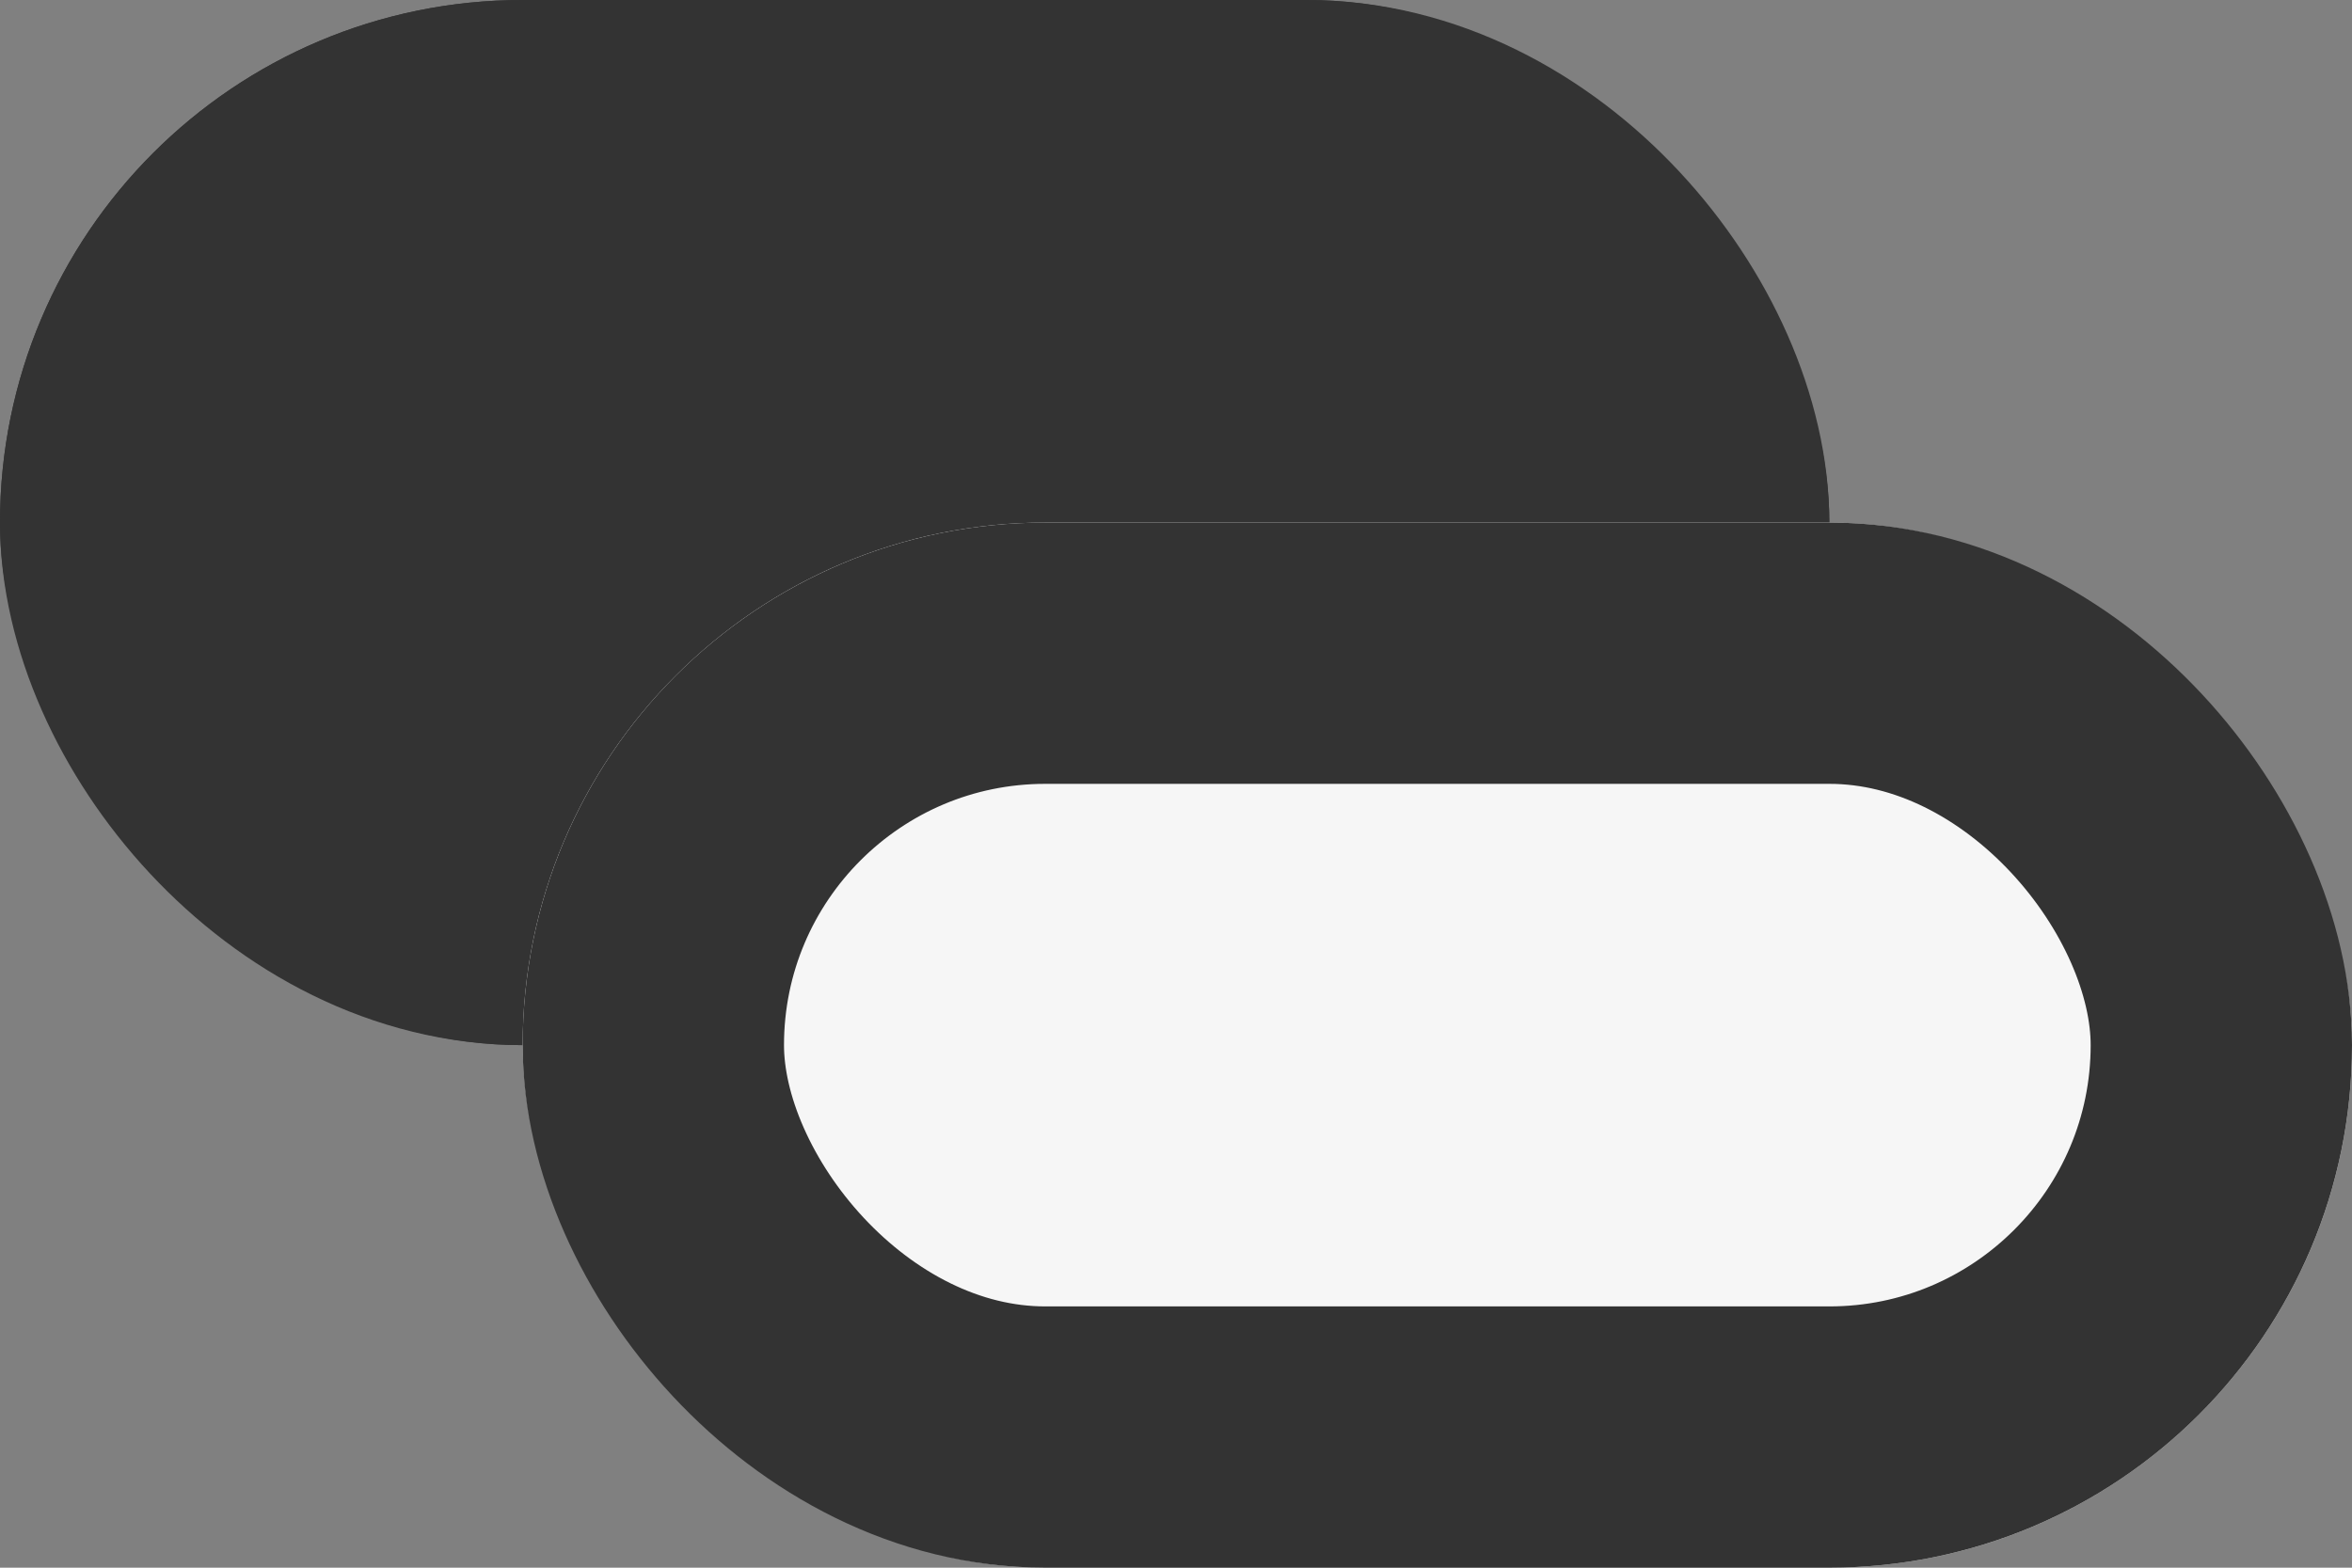
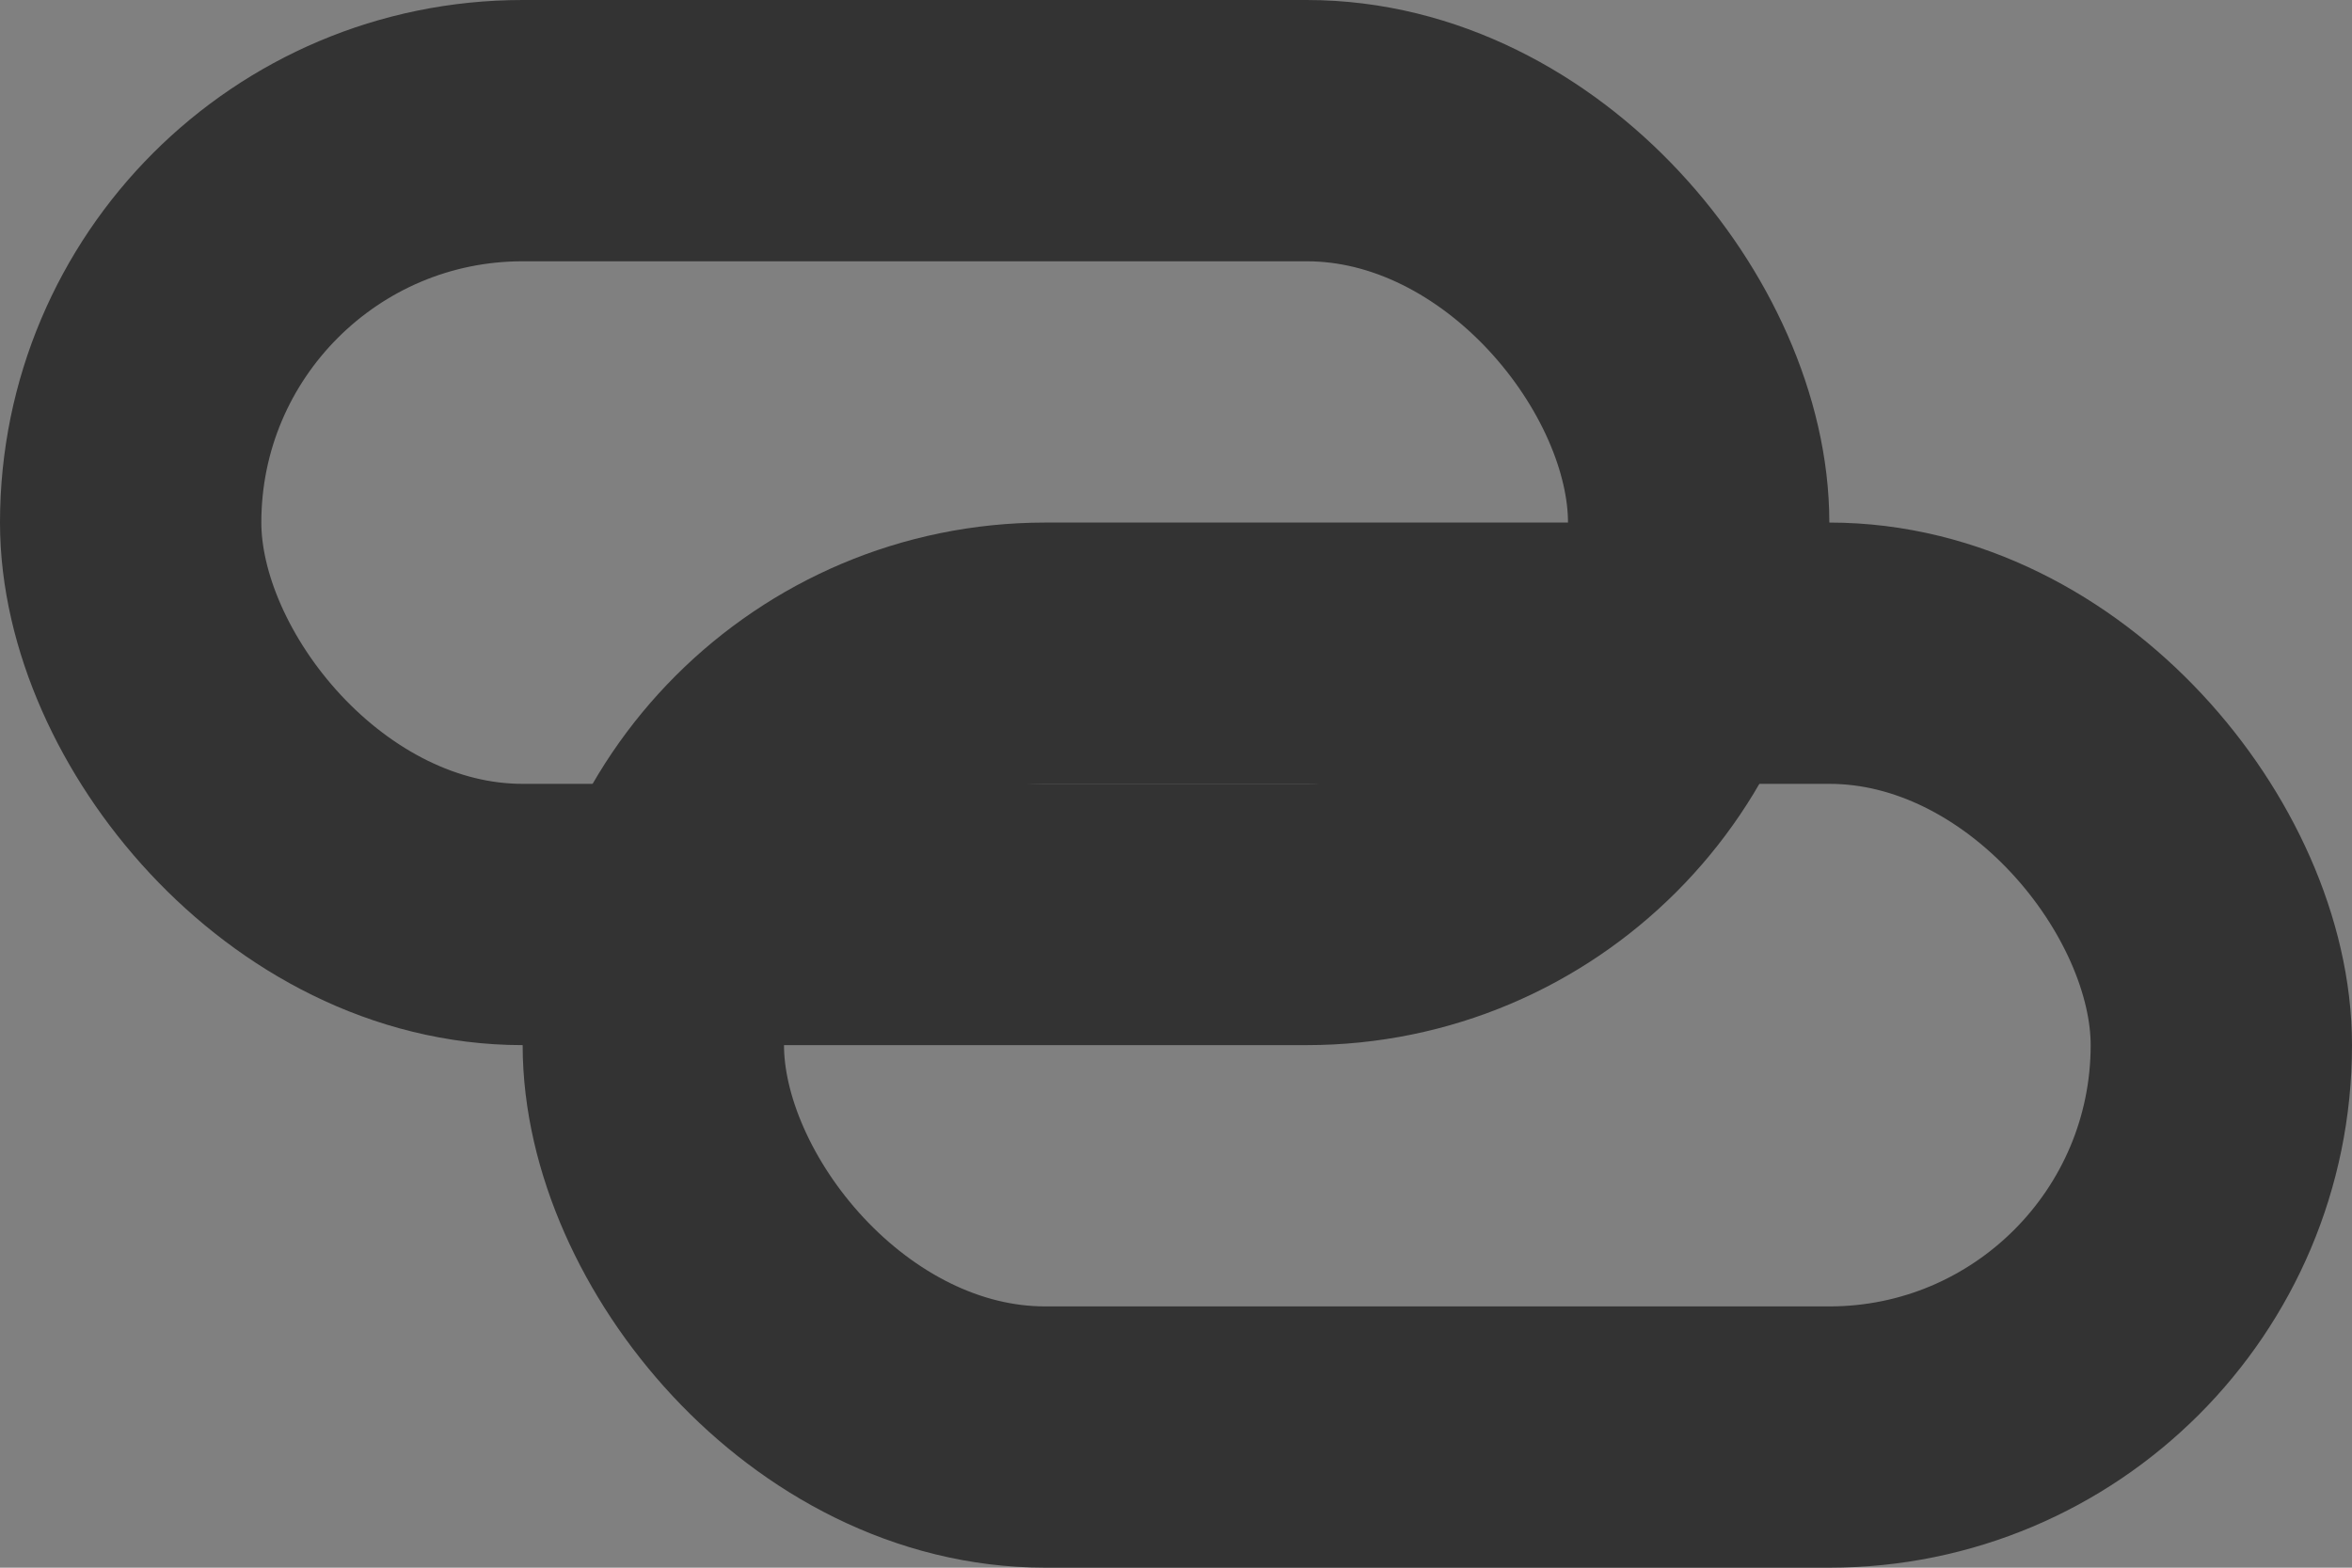
<svg xmlns="http://www.w3.org/2000/svg" width="18" height="12" viewBox="0 0 18 12">
  <rect x="0" y="0" width="18" height="12" fill="#808080" stroke="none" />
  <g id="icon-strength" transform="translate(-373 -613.338)">
    <g id="長方形_14816" data-name="長方形 14816" transform="translate(373 613.338)" fill="#333" stroke="#333" stroke-width="2">
-       <rect width="14" height="8" rx="4" stroke="none" />
      <rect x="1" y="1" width="12" height="6" rx="3" fill="none" />
    </g>
    <g id="長方形_14817" data-name="長方形 14817" transform="translate(377 617.338)" fill="#f6f6f6" stroke="#333" stroke-width="2">
-       <rect width="14" height="8" rx="4" stroke="none" />
      <rect x="1" y="1" width="12" height="6" rx="3" fill="none" />
    </g>
  </g>
</svg>